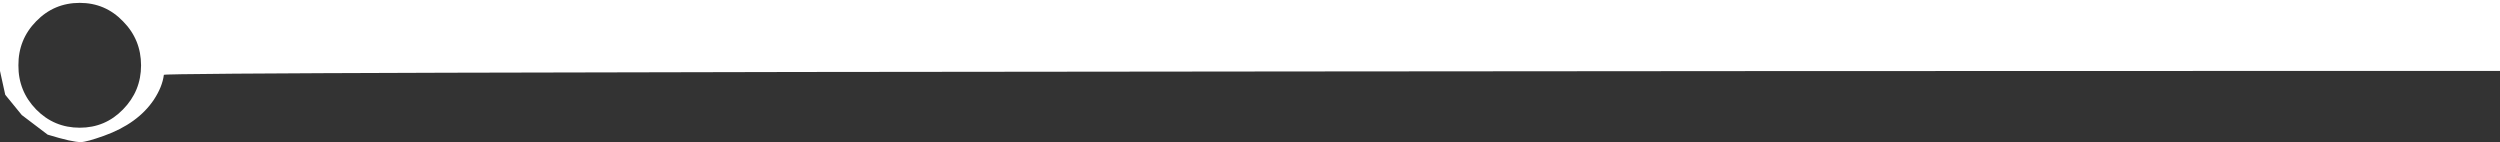
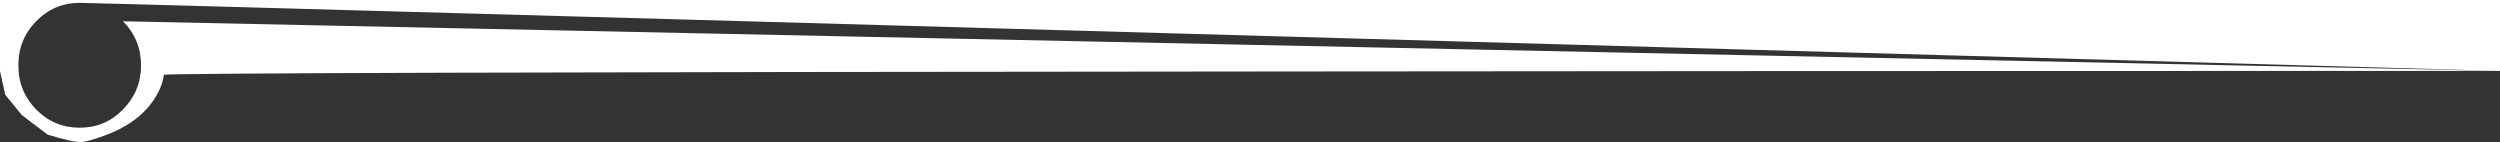
<svg xmlns="http://www.w3.org/2000/svg" height="42.05px" width="739.95px">
  <rect width="100%" height="100%" fill="#333333" stroke="none" />
  <g transform="matrix(1.0, 0.0, 0.0, 1.0, 0.0, -6.0)">
-     <path d="M739.95 27.0 L668.95 27.0 Q526.15 27.0 383.3 27.15 48.6 27.4 48.5 28.15 48.05 31.7 45.55 35.5 40.8 42.6 30.75 46.2 25.55 48.05 23.95 48.05 21.45 48.1 14.1 45.85 L6.45 40.05 1.55 34.05 0.0 27.0 0.0 6.0 739.95 6.0 739.95 27.0 M36.4 12.3 Q31.15 6.85 23.6 6.85 16.0 6.85 10.7 12.3 5.4 17.7 5.45 25.35 5.4 32.95 10.7 38.4 16.0 43.8 23.6 43.8 31.15 43.8 36.4 38.4 41.75 32.95 41.75 25.35 41.75 17.7 36.4 12.3" fill="#ffffff" fill-rule="evenodd" stroke="none" />
+     <path d="M739.95 27.0 L668.95 27.0 Q526.15 27.0 383.3 27.15 48.6 27.4 48.5 28.15 48.05 31.7 45.55 35.5 40.8 42.6 30.75 46.2 25.55 48.05 23.95 48.05 21.45 48.1 14.1 45.85 L6.45 40.05 1.55 34.05 0.0 27.0 0.0 6.0 739.95 6.0 739.95 27.0 Q31.15 6.85 23.6 6.85 16.0 6.85 10.7 12.3 5.4 17.7 5.45 25.35 5.4 32.95 10.7 38.4 16.0 43.8 23.6 43.8 31.15 43.8 36.4 38.4 41.75 32.95 41.75 25.35 41.75 17.7 36.4 12.3" fill="#ffffff" fill-rule="evenodd" stroke="none" />
  </g>
</svg>